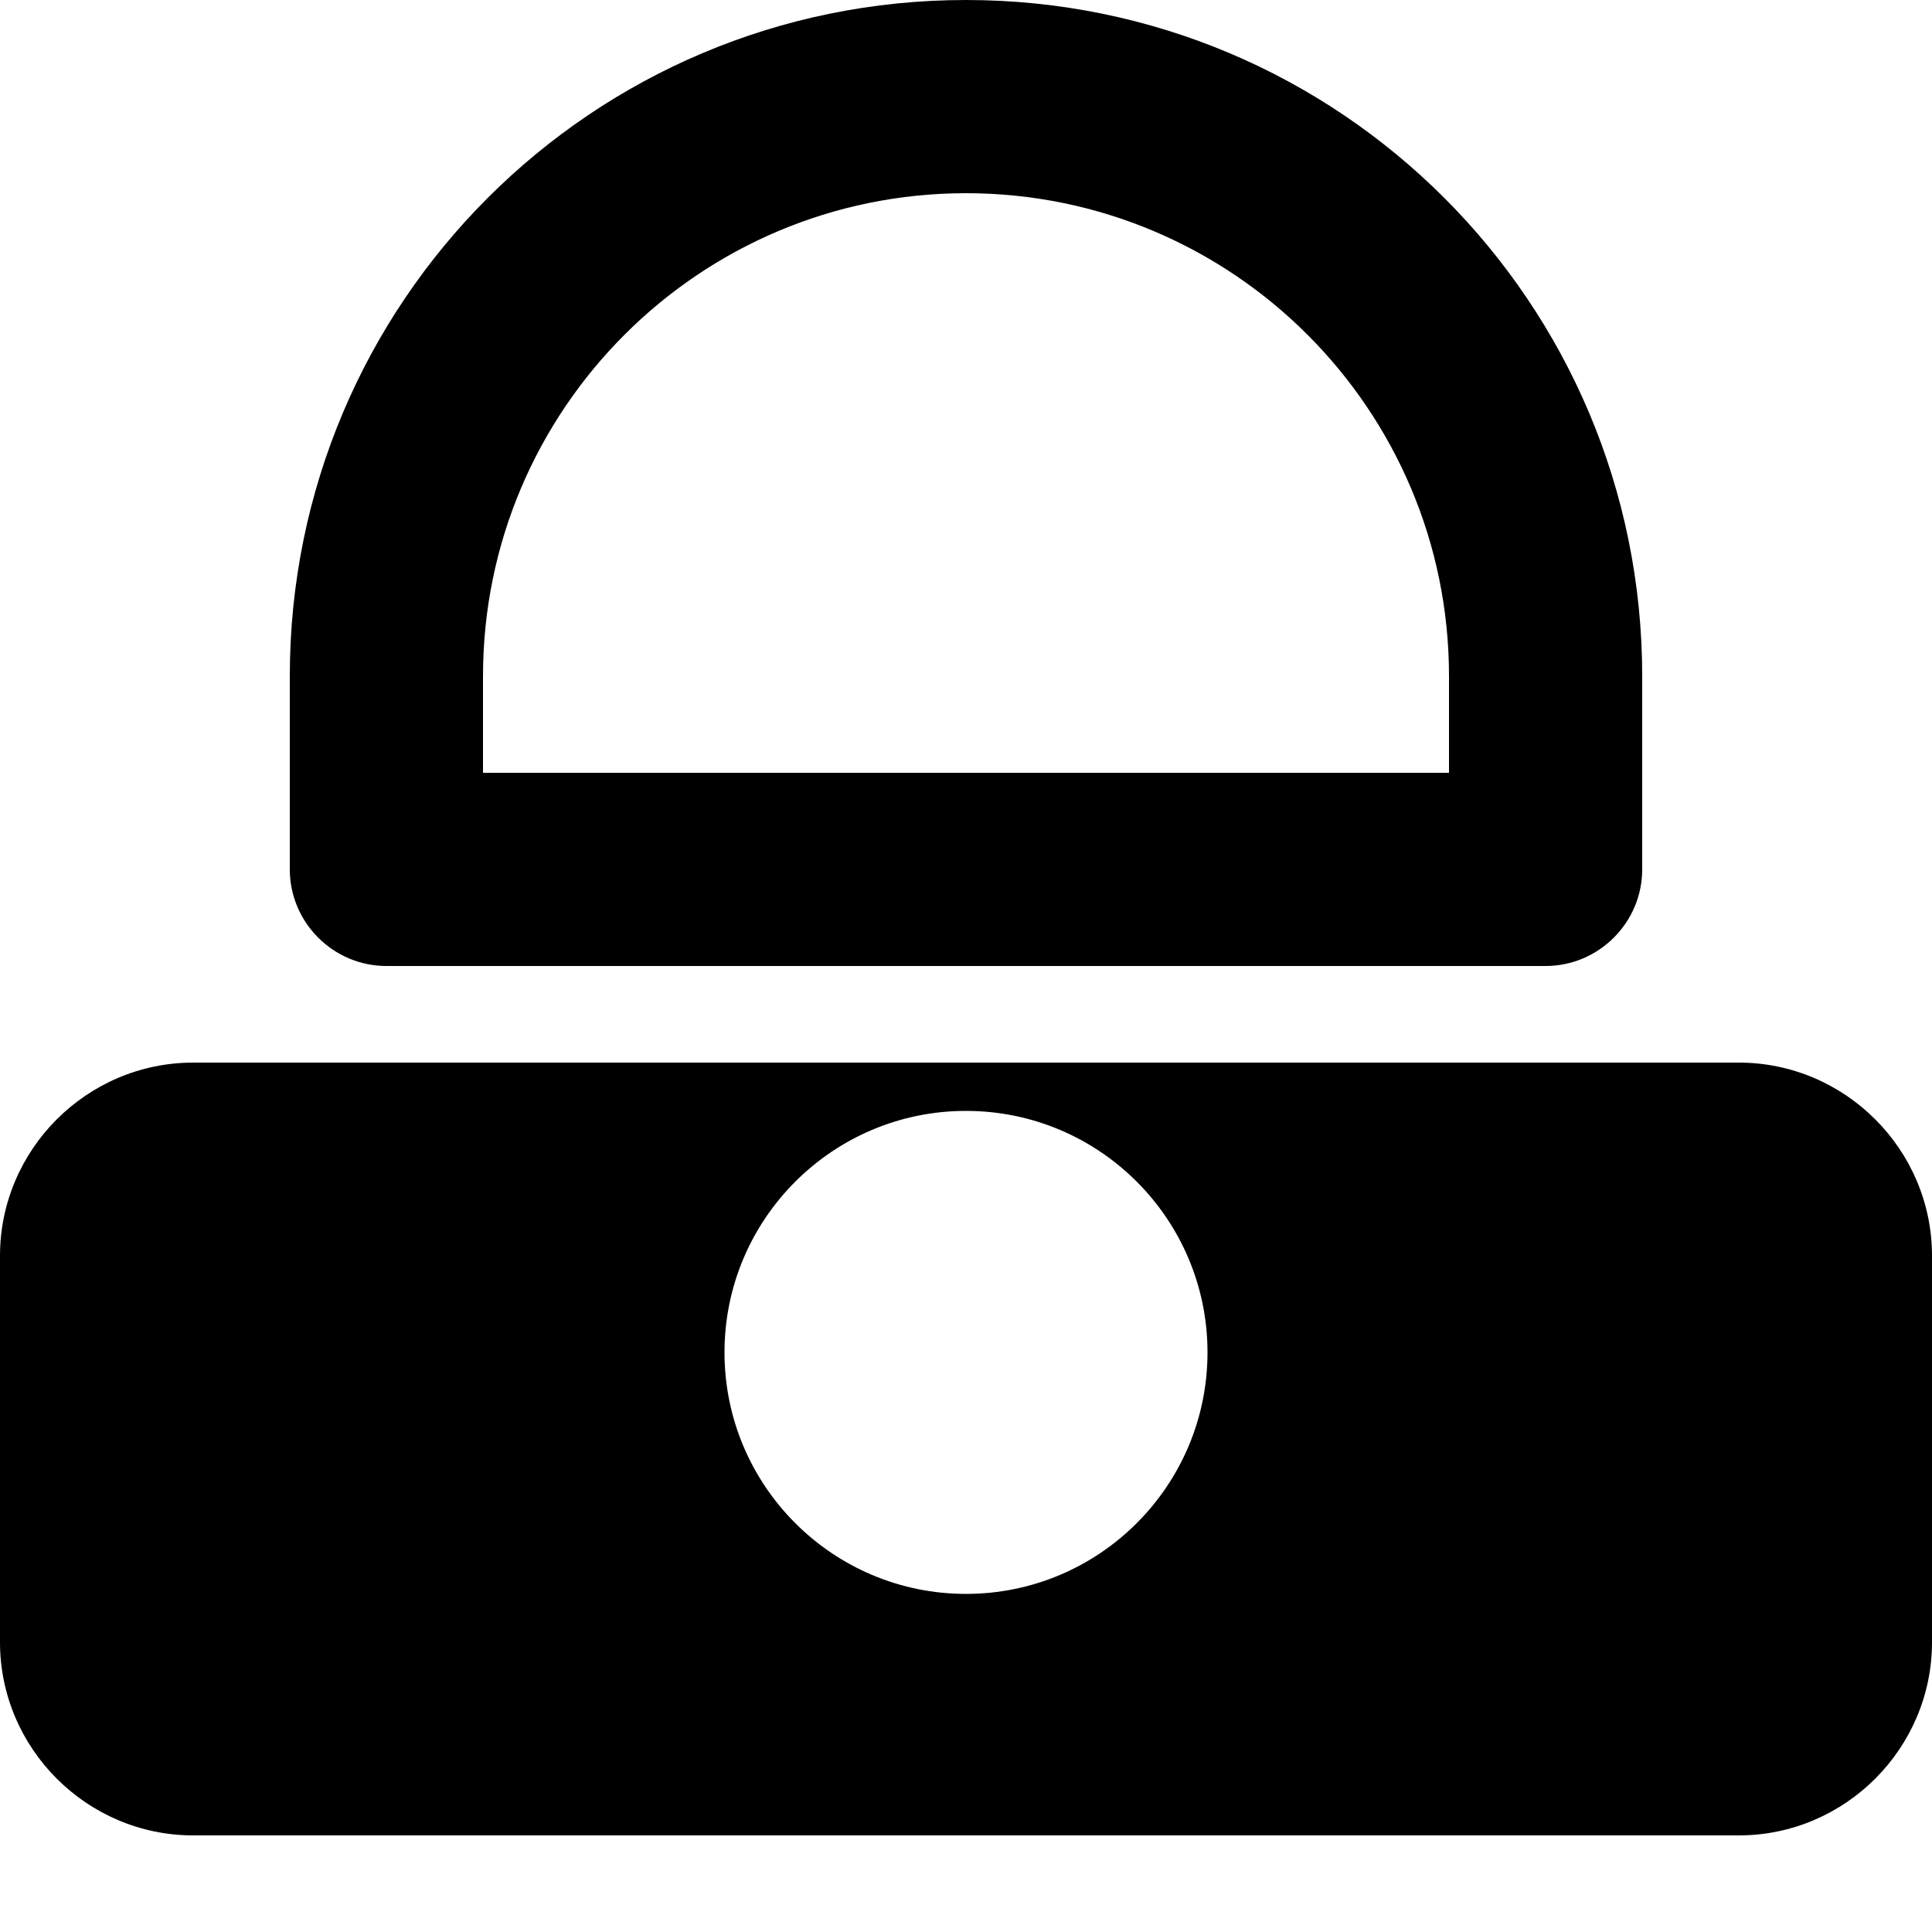
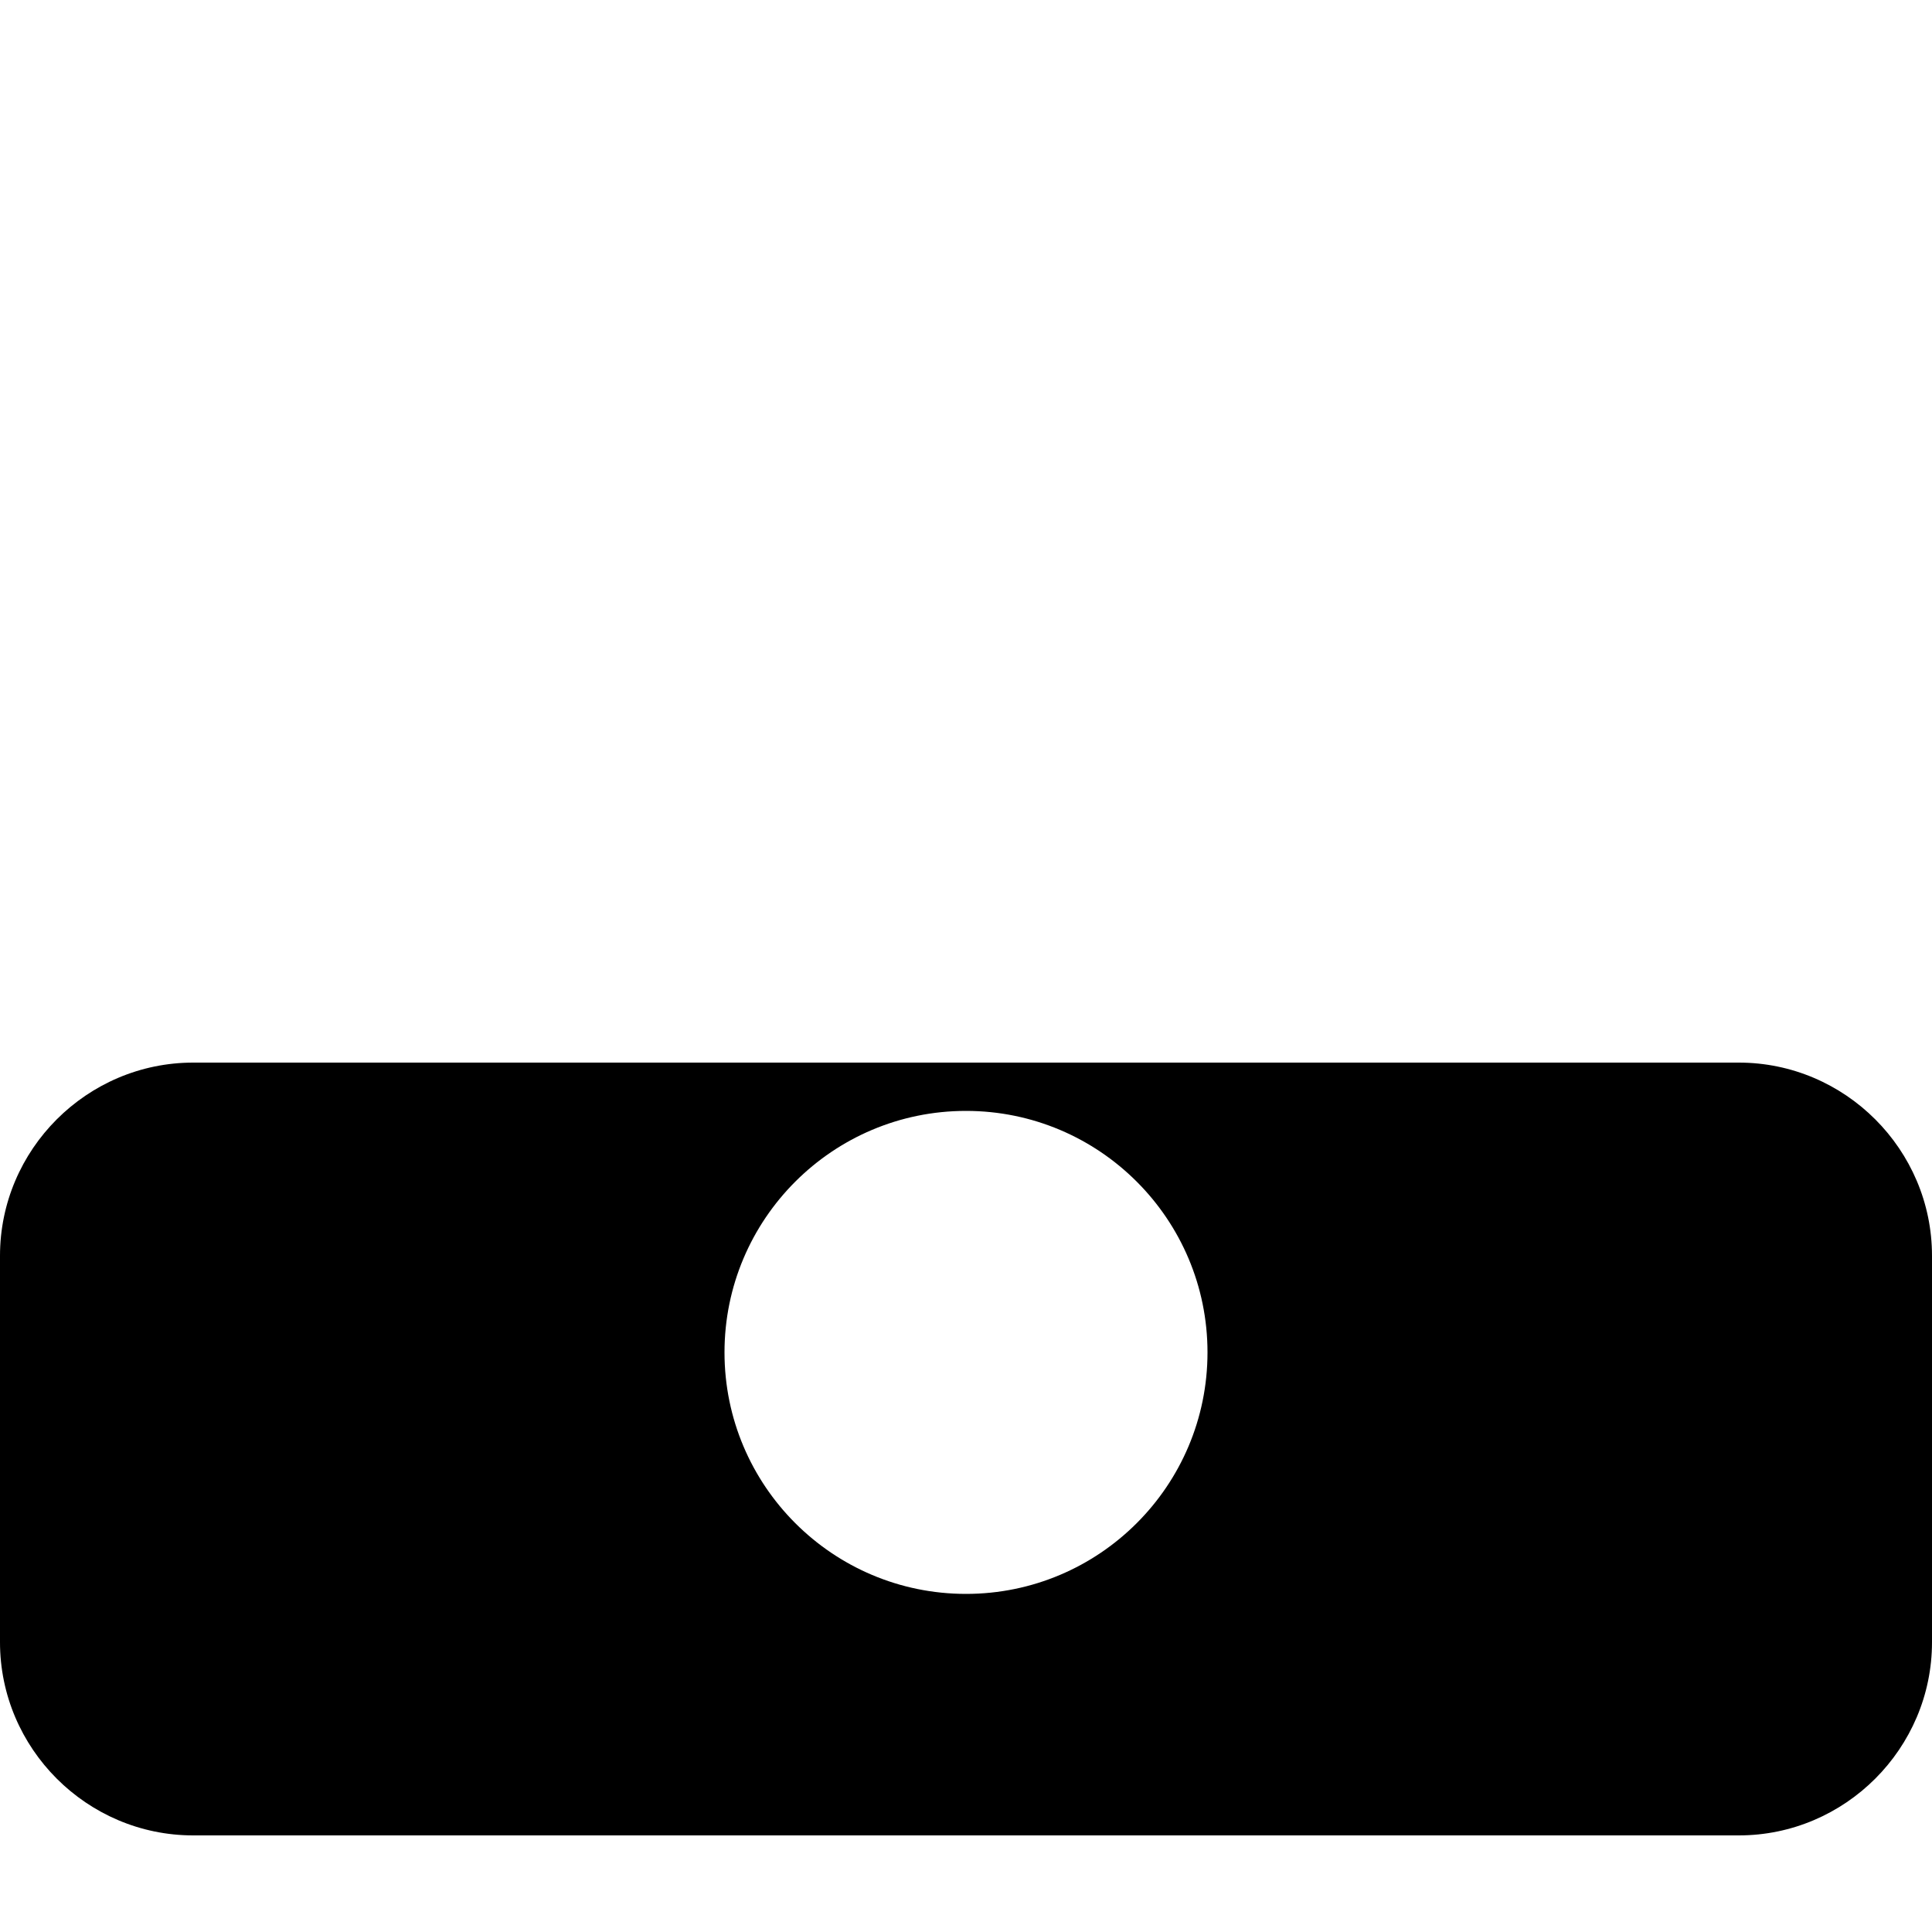
<svg xmlns="http://www.w3.org/2000/svg" width="20px" height="20px" viewBox="0 0 20 20" version="1.1">
  <title>insurance</title>
  <g id="Page-1" stroke="none" stroke-width="1" fill="none" fill-rule="evenodd">
    <g id="insurance" fill="#000000" fill-rule="nonzero">
-       <path d="M10,0 C6.13,0 3,3.13 3,7 L3,9 C3,9.55 3.45,10 4,10 L16,10 C16.55,10 17,9.55 17,9 L17,7 C17,3.13 13.87,0 10,0 Z M5,7 C5,4.24 7.24,2 10,2 C12.76,2 15,4.24 15,7 L15,8 L5,8 L5,7 Z" id="Shape" />
      <path d="M18,11 L2,11 C0.9,11 0,11.9 0,13 L0,17 C0,18.1 0.9,19 2,19 L18,19 C19.1,19 20,18.1 20,17 L20,13 C20,11.9 19.1,11 18,11 Z M10,16.5 C8.62,16.5 7.5,15.38 7.5,14 C7.5,12.62 8.62,11.5 10,11.5 C11.38,11.5 12.5,12.62 12.5,14 C12.5,15.38 11.38,16.5 10,16.5 Z" id="Shape" />
    </g>
  </g>
</svg>